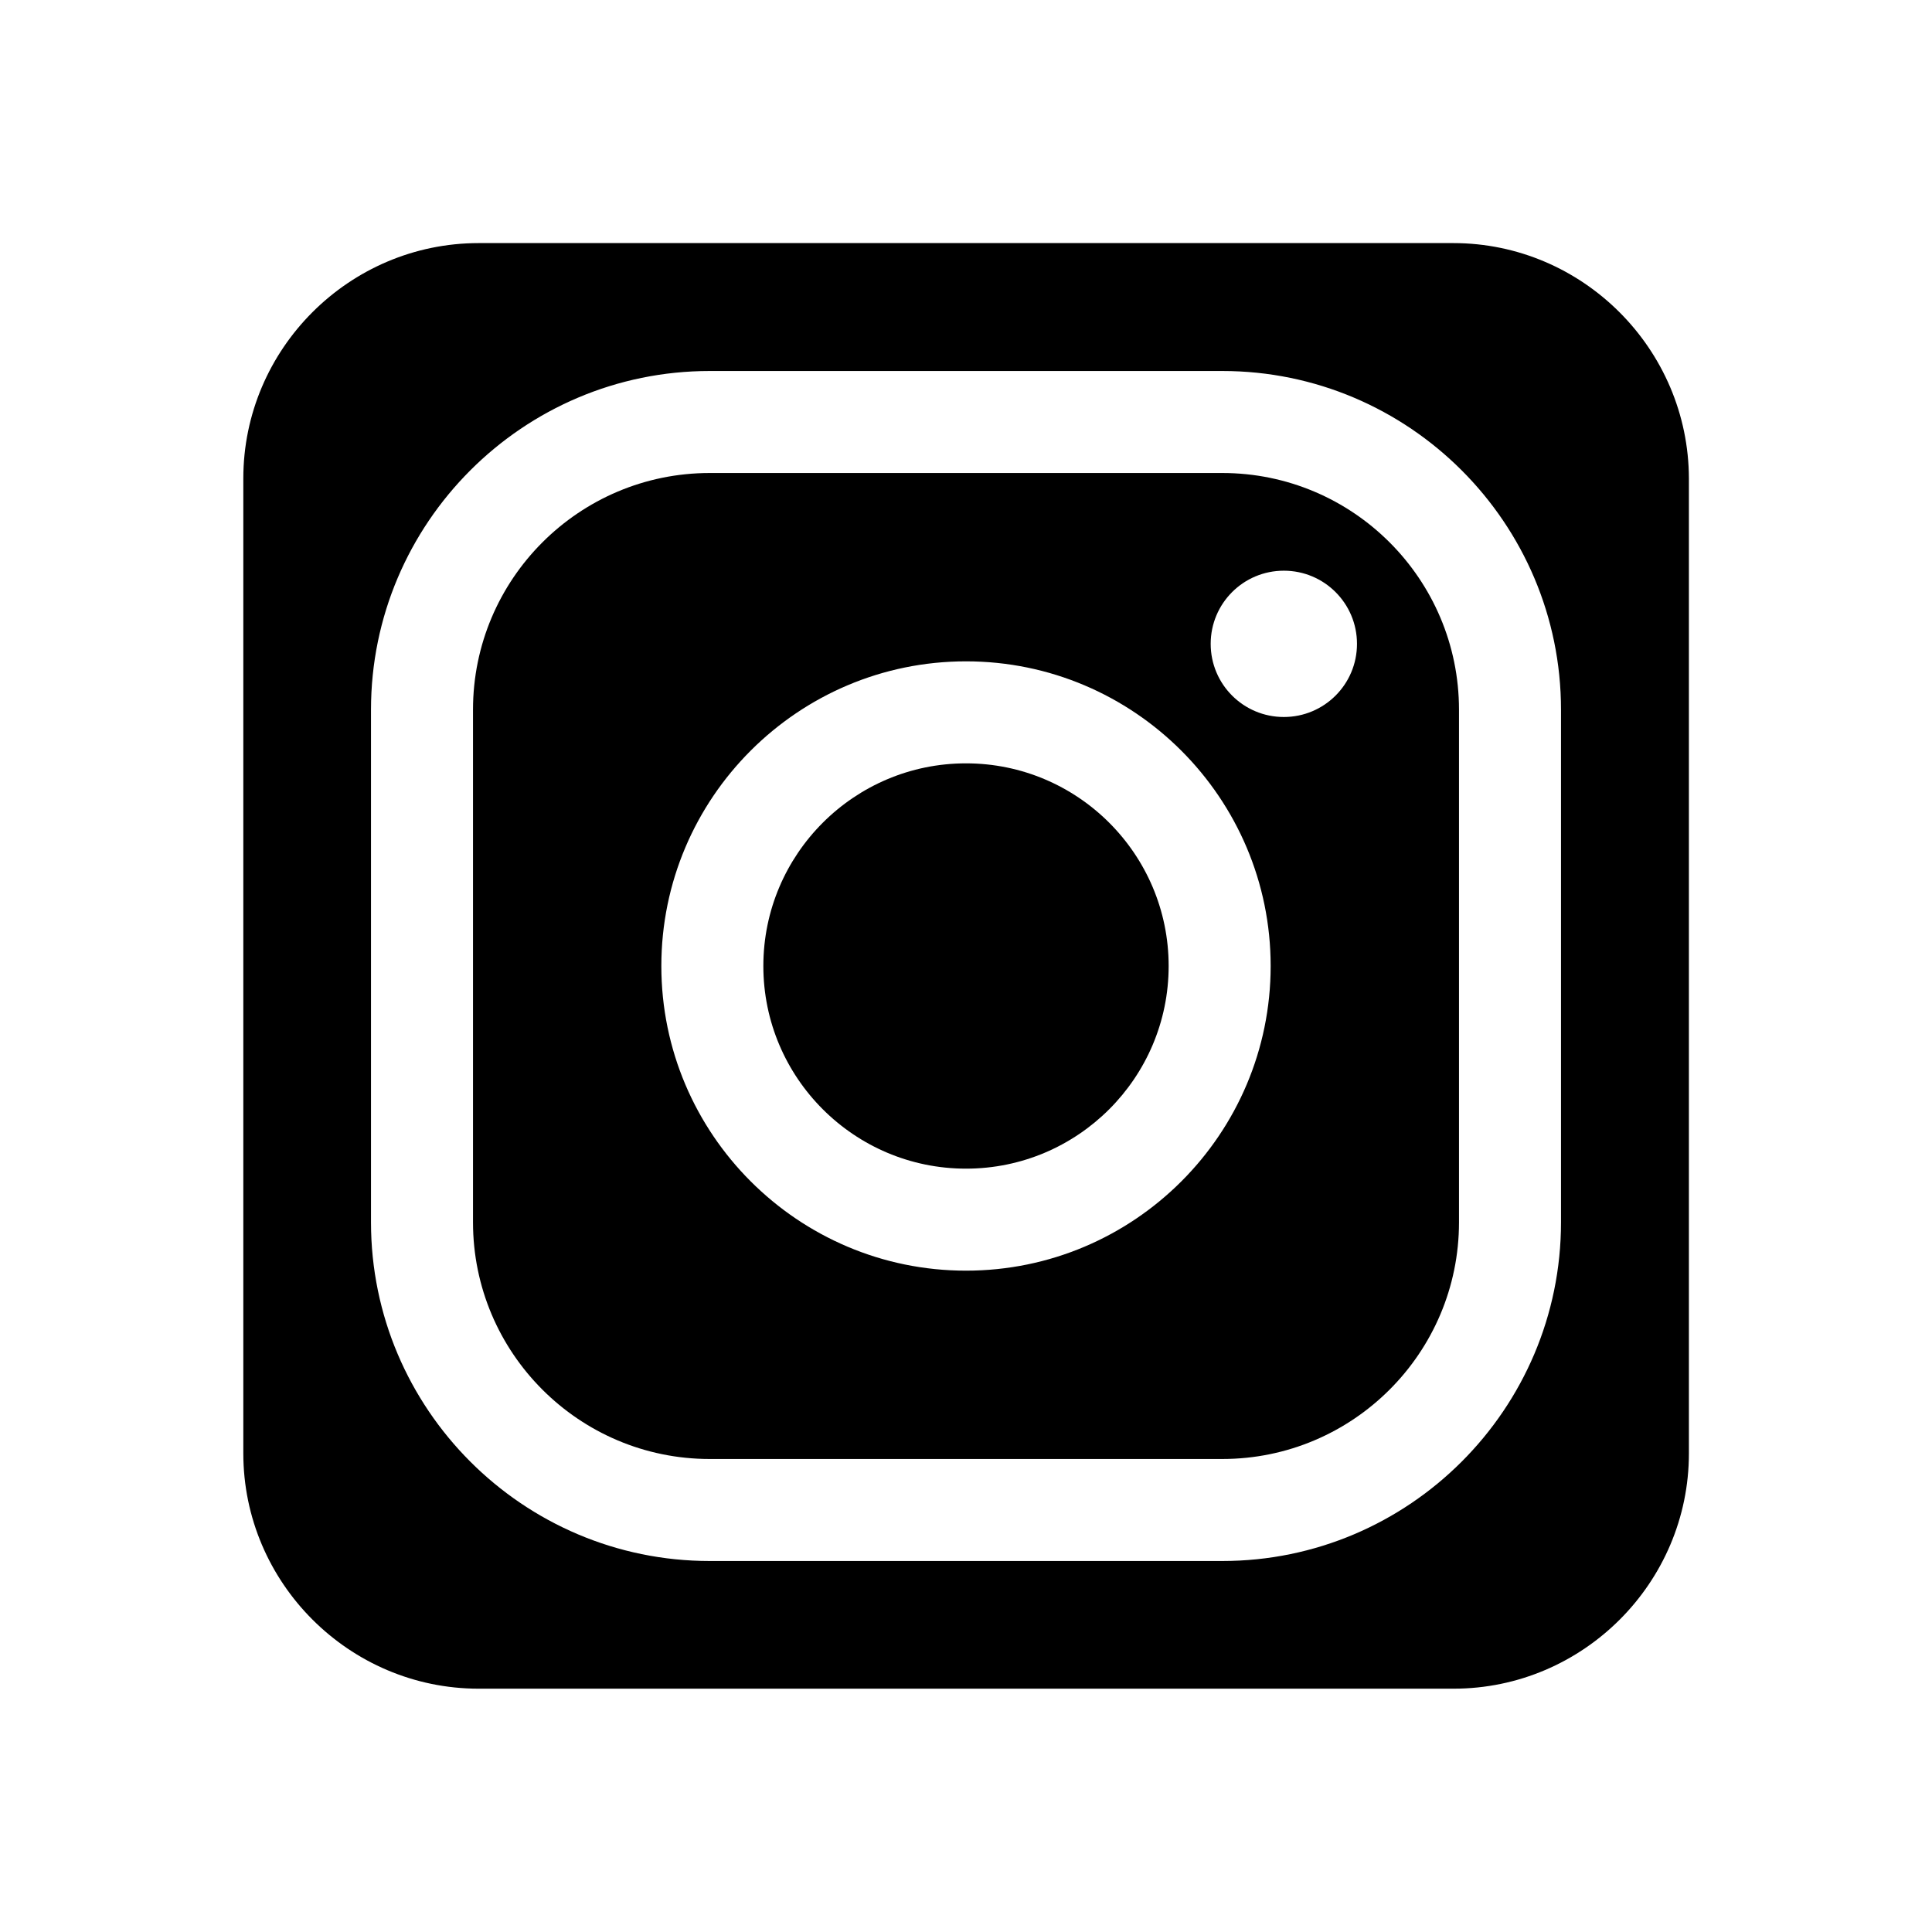
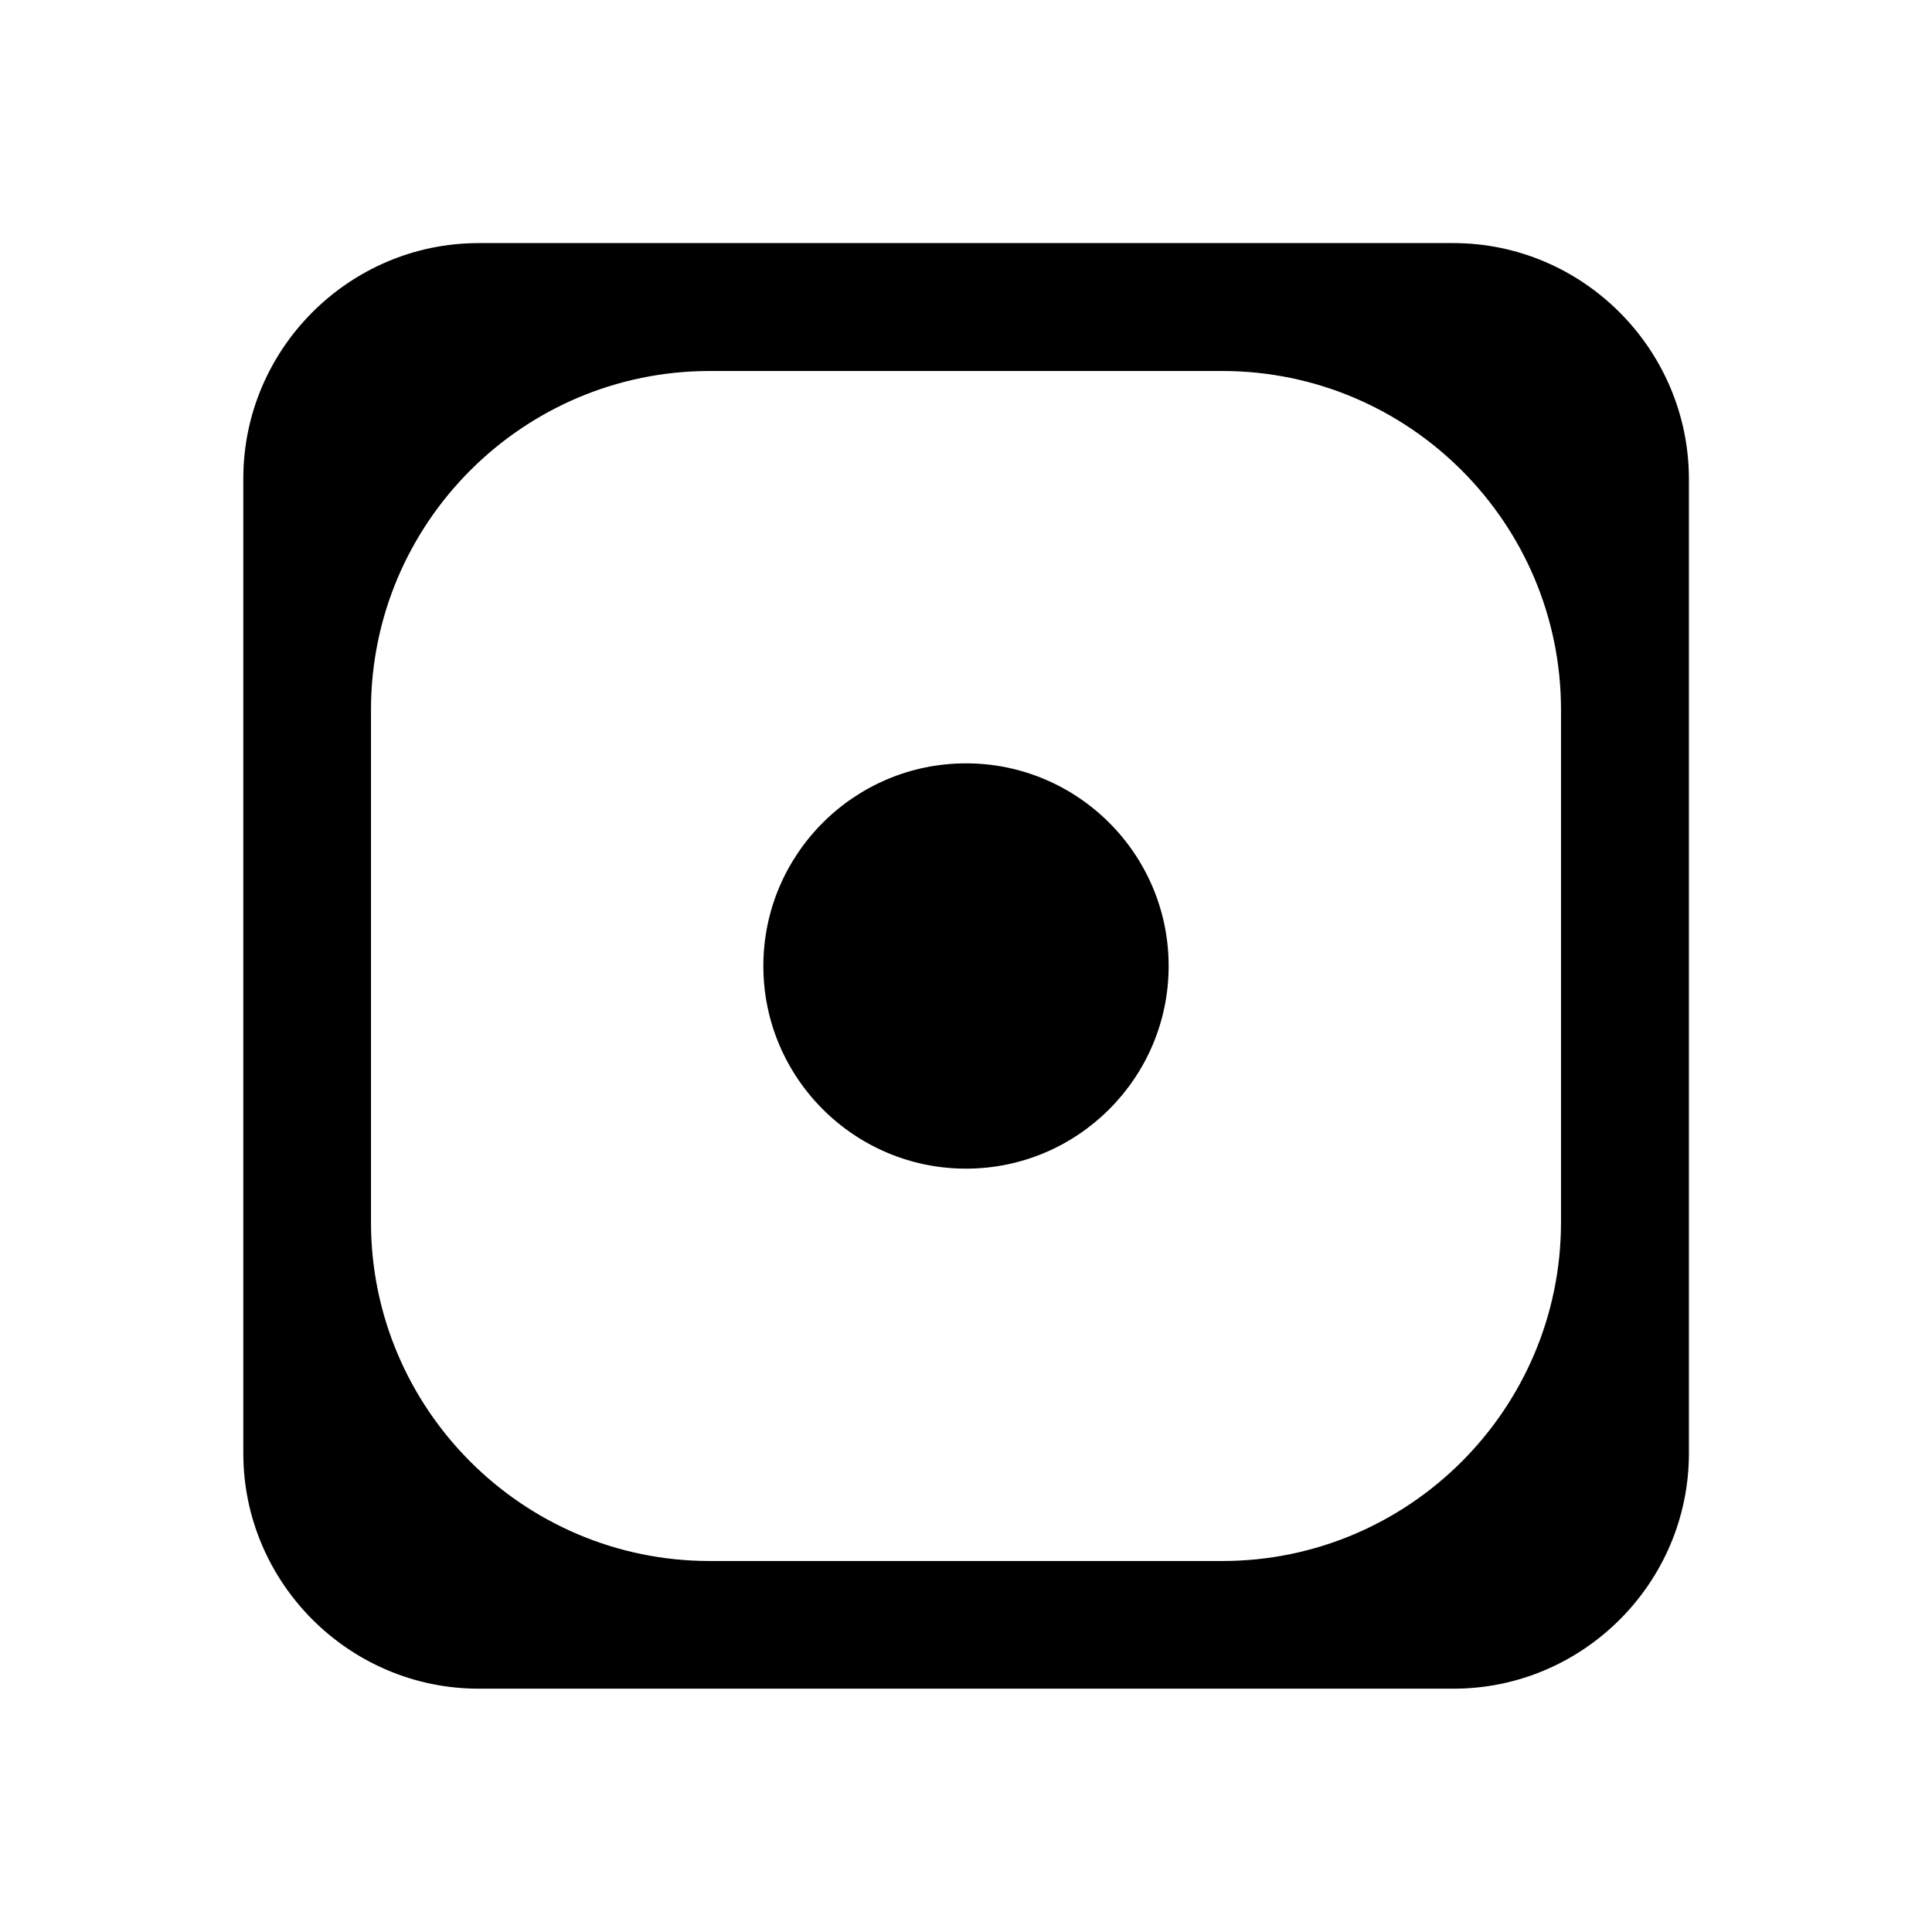
<svg xmlns="http://www.w3.org/2000/svg" version="1.1" id="Livello_1" x="0px" y="0px" viewBox="0 0 85.04 85.04" style="enable-background:new 0 0 85.04 85.04;" xml:space="preserve">
  <g>
    <path d="M42.52,33.6c-4.92,0-8.92,4-8.92,8.92s4,8.92,8.92,8.92c4.92,0,8.92-4,8.92-8.92S47.44,33.6,42.52,33.6z" />
-     <path d="M53.8,20.82H31.24c-5.75,0-10.42,4.67-10.42,10.42V53.8c0,5.75,4.67,10.42,10.42,10.42H53.8c5.75,0,10.42-4.67,10.42-10.42   V31.24C64.22,25.49,59.55,20.82,53.8,20.82z M42.52,55.93c-7.4,0-13.41-6.02-13.41-13.41c0-7.4,6.02-13.41,13.41-13.41   c7.4,0,13.41,6.02,13.41,13.41C55.93,49.92,49.92,55.93,42.52,55.93z M56.51,31.56c-1.78,0-3.22-1.44-3.22-3.22   s1.44-3.22,3.22-3.22s3.22,1.44,3.22,3.22S58.29,31.56,56.51,31.56z" />
    <path d="M63.97,10.7H21.07c-5.7,0-10.36,4.66-10.36,10.36v42.91c0,5.7,4.66,10.36,10.36,10.36h42.91c5.7,0,10.36-4.66,10.36-10.36   V21.07C74.33,15.37,69.67,10.7,63.97,10.7z M68.71,53.8c0,8.22-6.69,14.91-14.91,14.91H31.24c-8.22,0-14.91-6.69-14.91-14.91V31.24   c0-8.22,6.69-14.91,14.91-14.91H53.8c8.22,0,14.91,6.69,14.91,14.91V53.8z" />
  </g>
</svg>